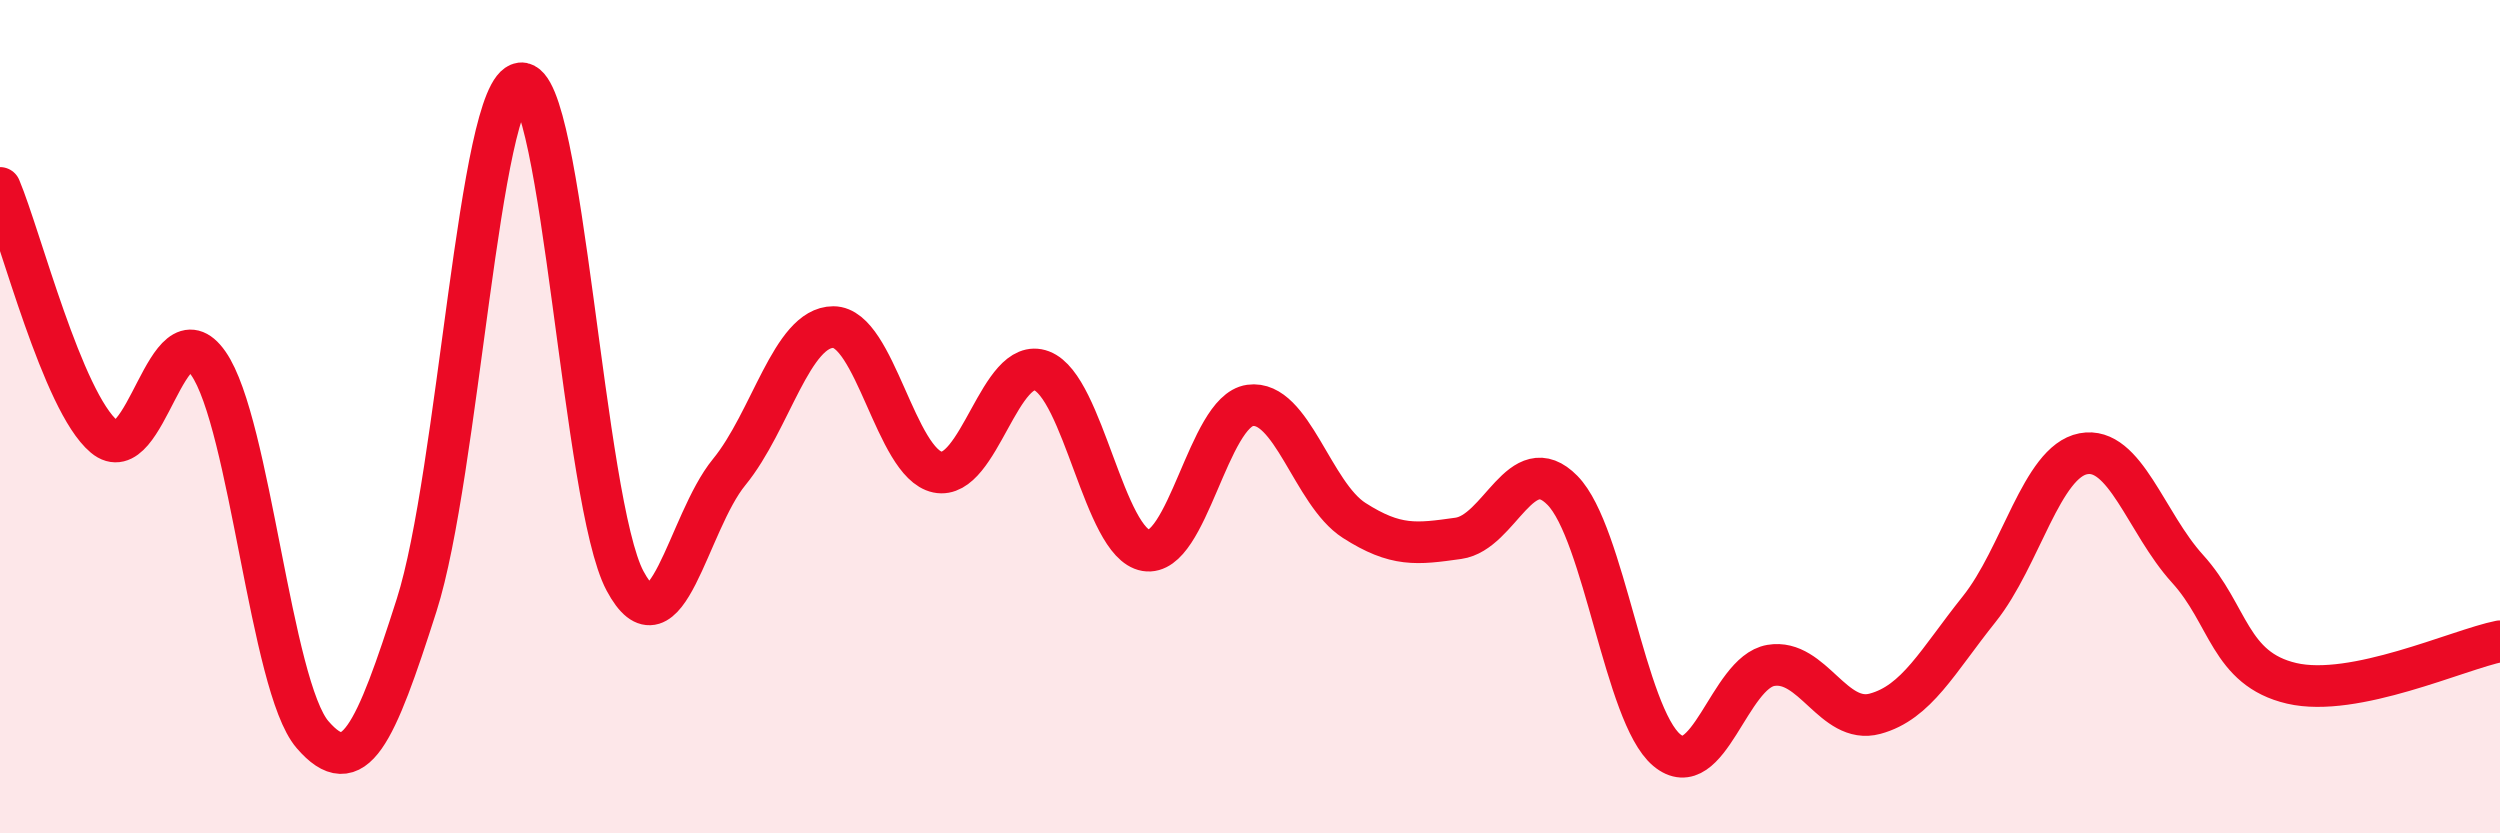
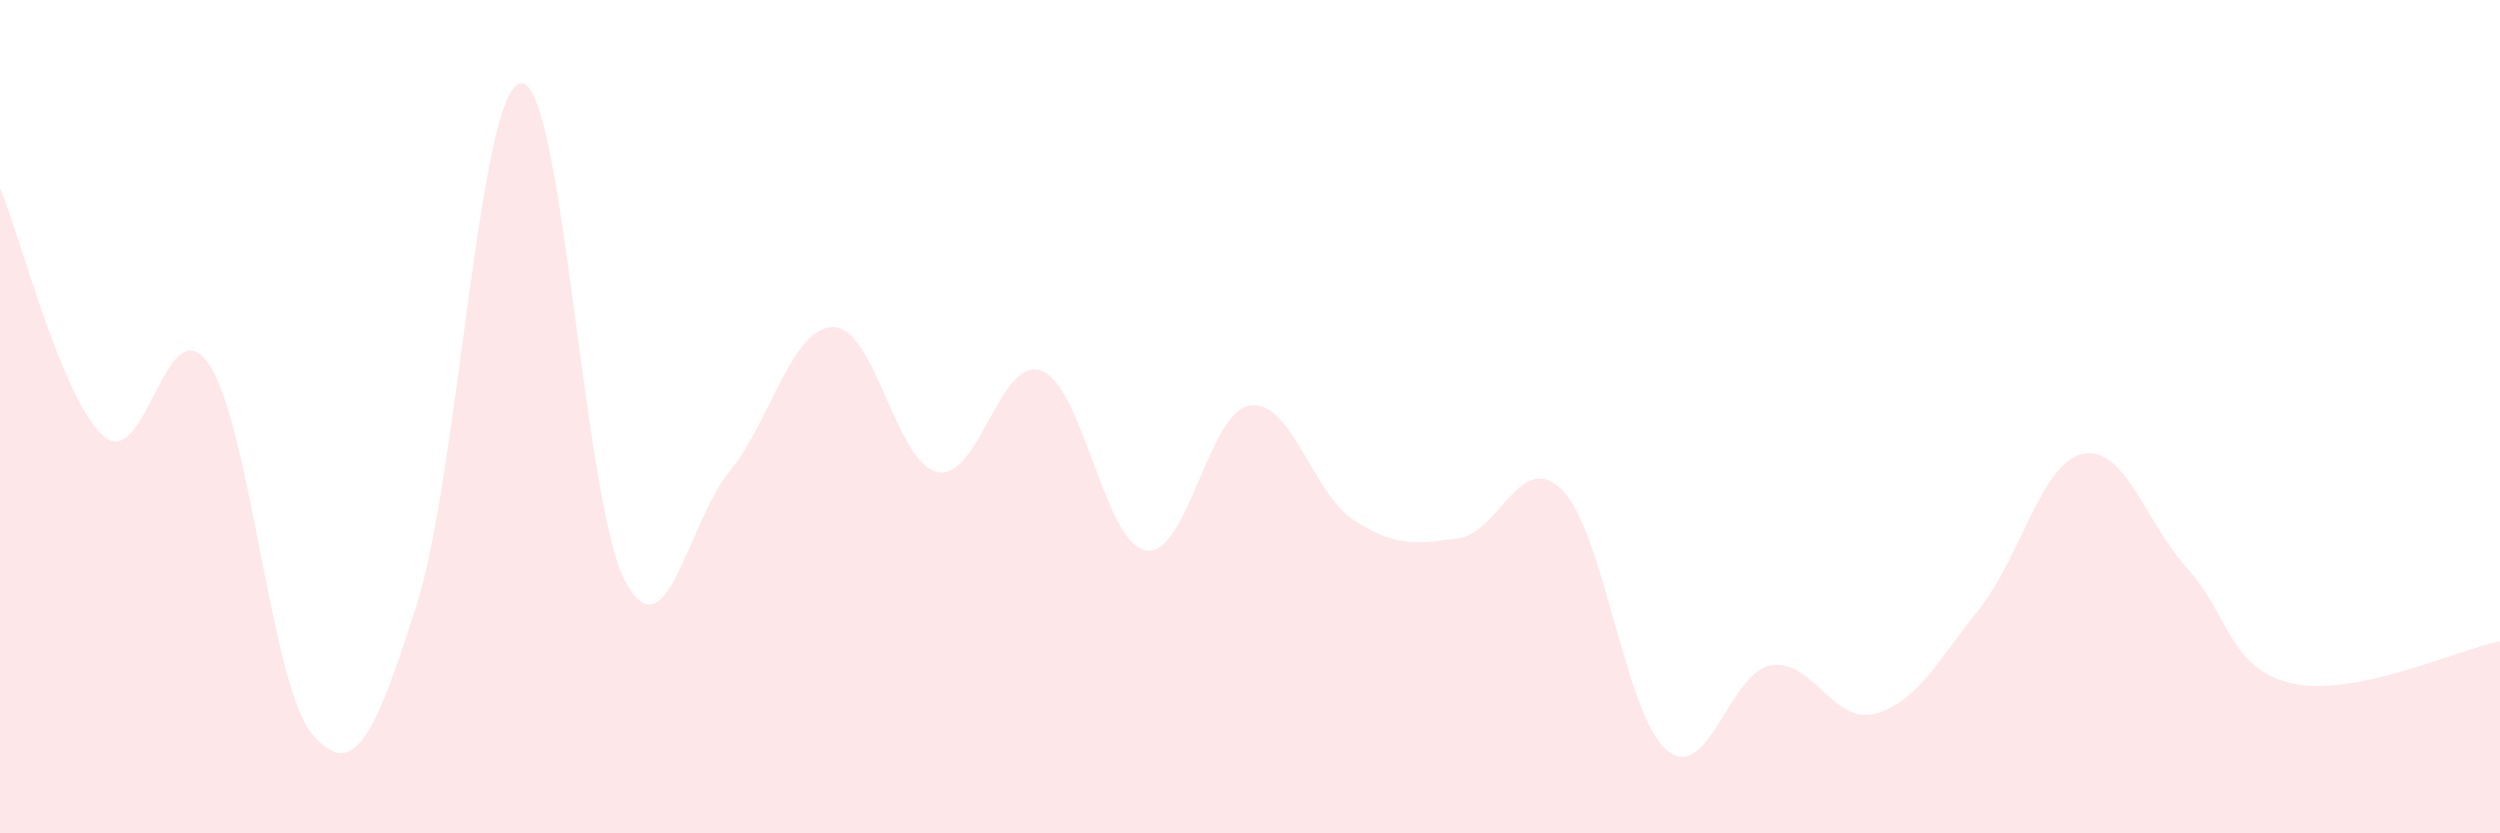
<svg xmlns="http://www.w3.org/2000/svg" width="60" height="20" viewBox="0 0 60 20">
  <path d="M 0,4.51 C 0.5,5.7 1.5,9.64 2.5,10.48 C 3.5,11.32 4,7.29 5,8.72 C 6,10.15 6.5,16.47 7.5,17.63 C 8.5,18.79 9,17.65 10,14.52 C 11,11.39 11.5,2.12 12.5,2 C 13.5,1.88 14,12.07 15,13.94 C 16,15.81 16.5,12.55 17.5,11.33 C 18.5,10.11 19,7.85 20,7.85 C 21,7.85 21.5,11.12 22.5,11.33 C 23.5,11.54 24,8.52 25,8.9 C 26,9.28 26.5,13.04 27.5,13.21 C 28.5,13.38 29,9.87 30,9.73 C 31,9.59 31.5,11.85 32.5,12.49 C 33.5,13.13 34,13.06 35,12.92 C 36,12.78 36.5,10.75 37.5,11.77 C 38.5,12.79 39,17.16 40,18 C 41,18.84 41.5,16.14 42.5,15.97 C 43.5,15.8 44,17.4 45,17.13 C 46,16.86 46.5,15.87 47.5,14.62 C 48.5,13.37 49,11.08 50,10.89 C 51,10.7 51.5,12.55 52.5,13.65 C 53.5,14.75 53.5,16.05 55,16.4 C 56.5,16.75 59,15.59 60,15.39L60 20L0 20Z" fill="#EB0A25" opacity="0.1" stroke-linecap="round" stroke-linejoin="round" />
-   <path d="M 0,4.51 C 0.5,5.7 1.5,9.64 2.5,10.48 C 3.5,11.32 4,7.29 5,8.72 C 6,10.15 6.5,16.47 7.5,17.63 C 8.5,18.79 9,17.65 10,14.52 C 11,11.39 11.5,2.12 12.5,2 C 13.5,1.88 14,12.07 15,13.94 C 16,15.81 16.5,12.55 17.5,11.33 C 18.5,10.11 19,7.85 20,7.85 C 21,7.85 21.5,11.12 22.5,11.33 C 23.5,11.54 24,8.52 25,8.9 C 26,9.28 26.5,13.04 27.5,13.21 C 28.5,13.38 29,9.87 30,9.73 C 31,9.59 31.5,11.85 32.5,12.49 C 33.5,13.13 34,13.06 35,12.92 C 36,12.78 36.5,10.75 37.5,11.77 C 38.5,12.79 39,17.16 40,18 C 41,18.84 41.5,16.14 42.5,15.97 C 43.5,15.8 44,17.4 45,17.13 C 46,16.86 46.5,15.87 47.5,14.62 C 48.5,13.37 49,11.08 50,10.89 C 51,10.7 51.5,12.55 52.5,13.65 C 53.5,14.75 53.5,16.05 55,16.4 C 56.5,16.75 59,15.59 60,15.39" stroke="#EB0A25" stroke-width="1" fill="none" stroke-linecap="round" stroke-linejoin="round" />
</svg>